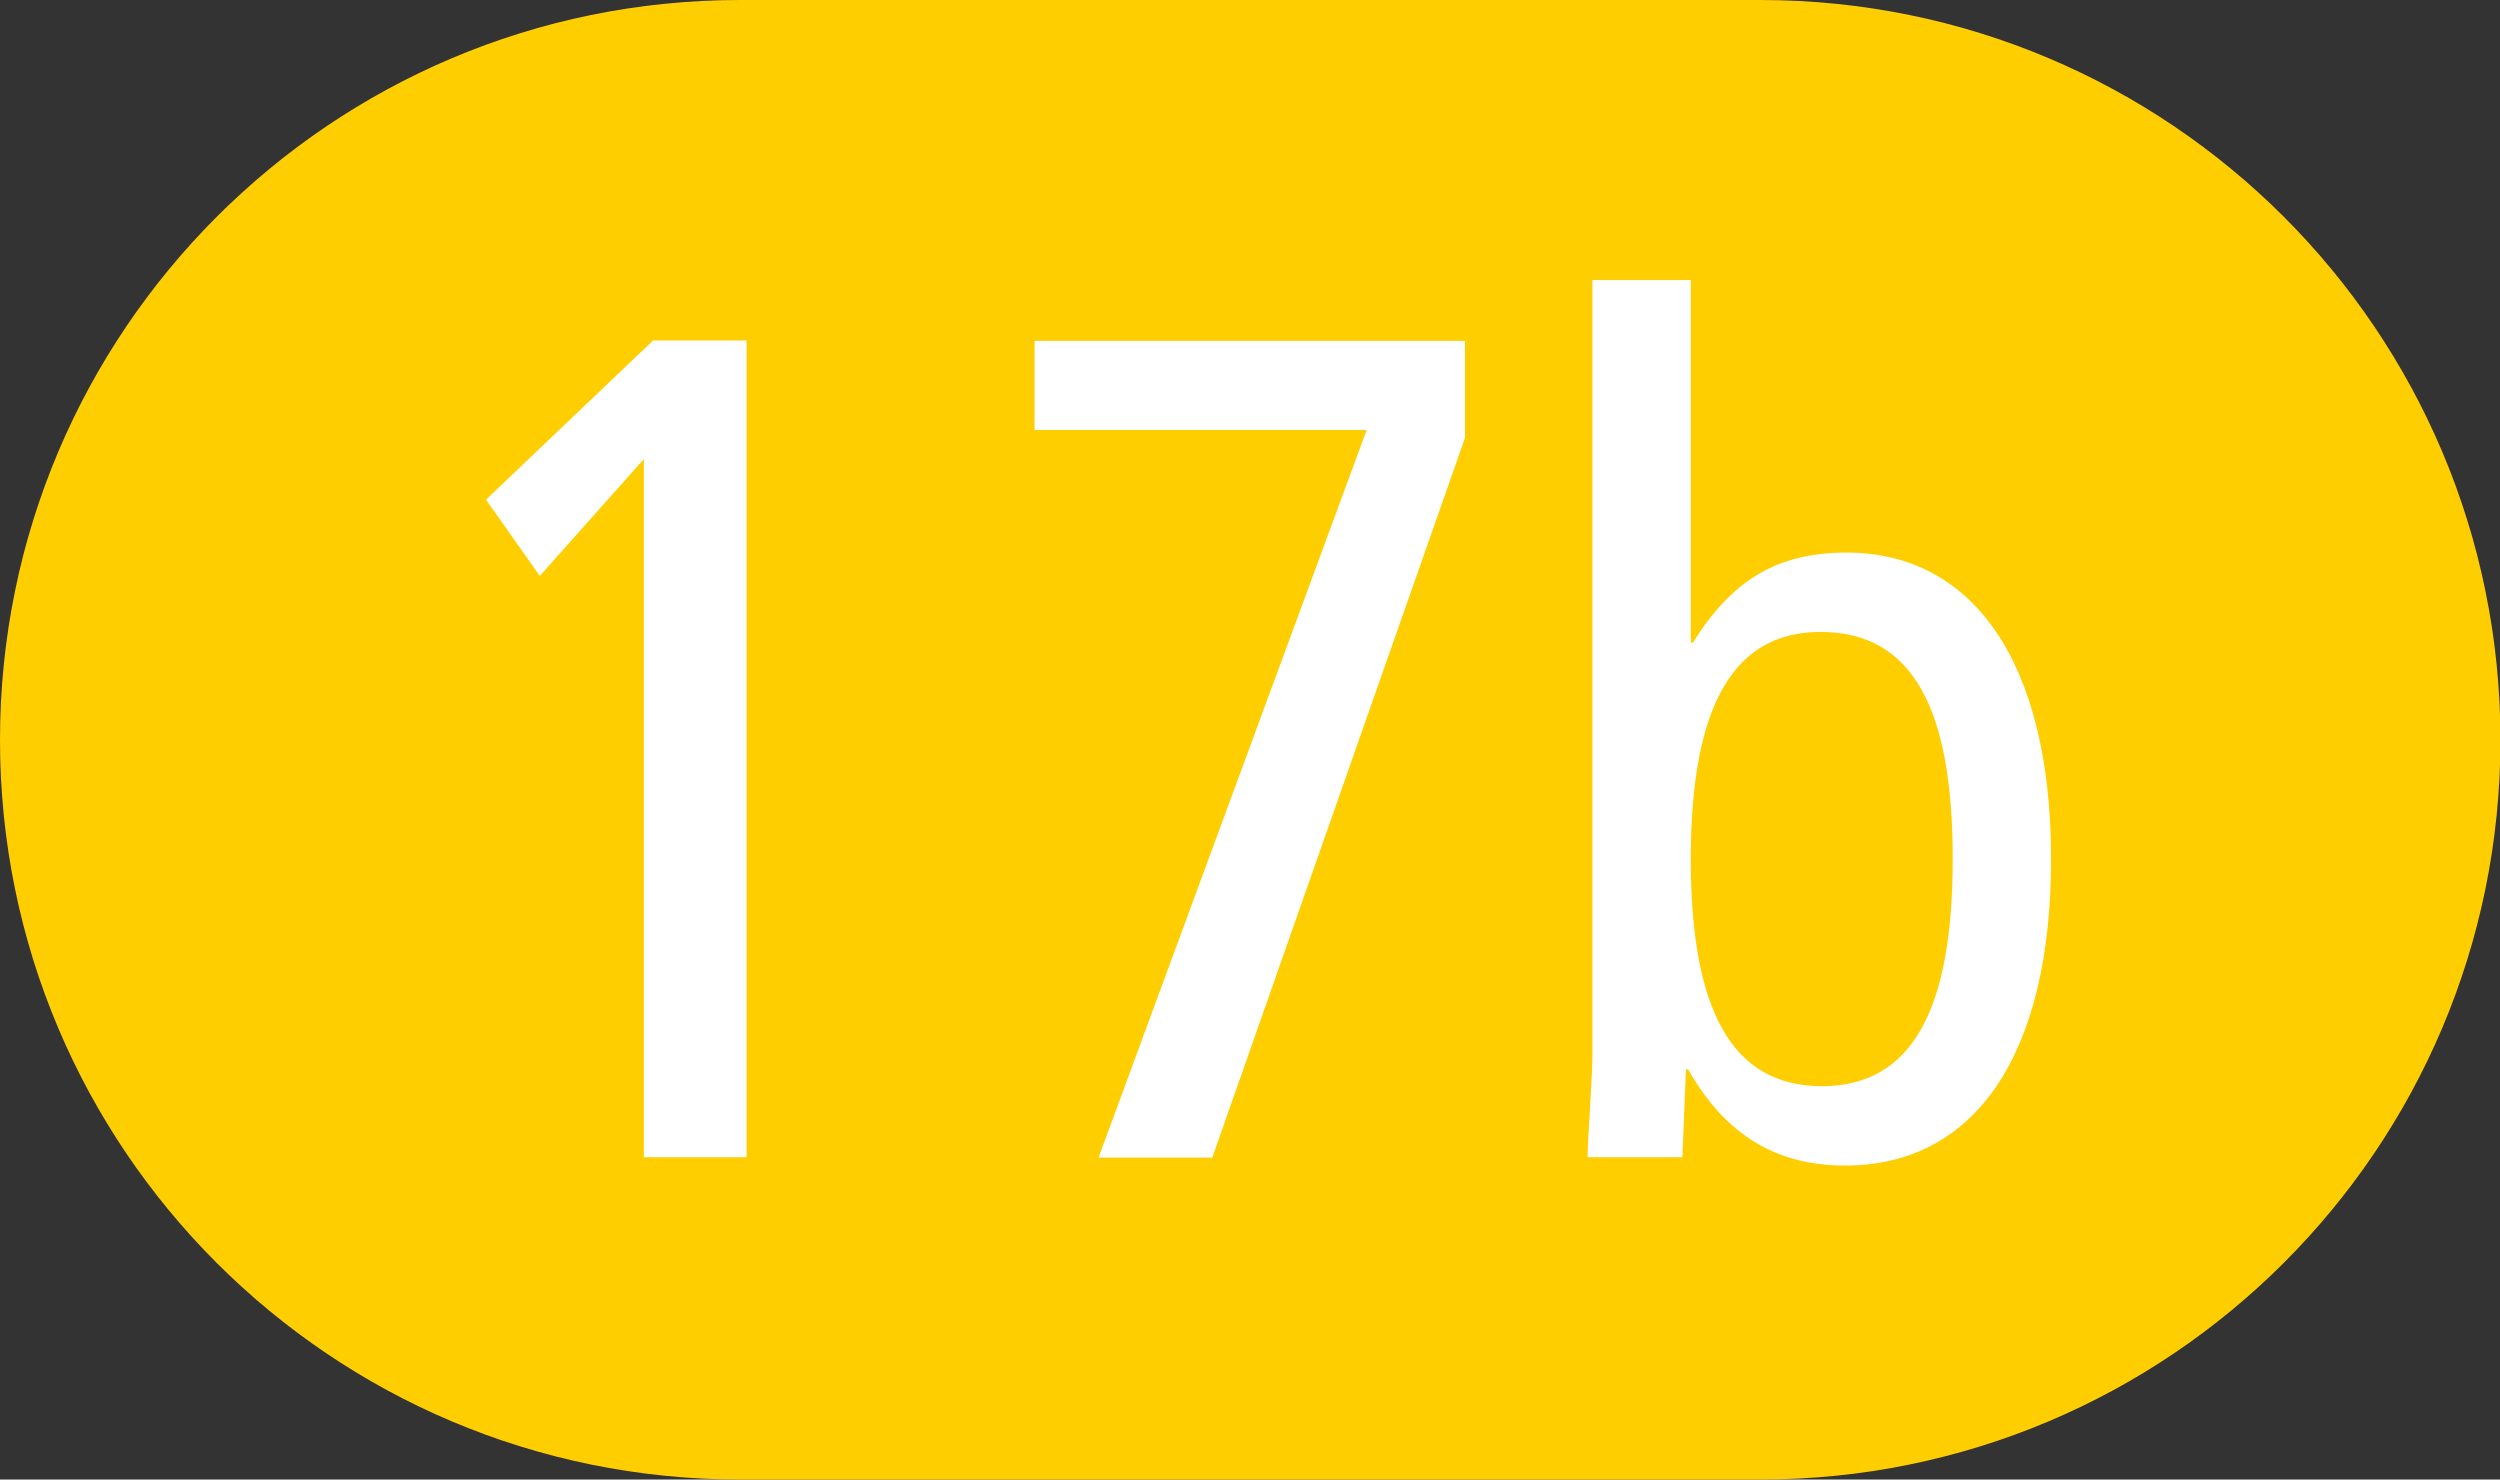
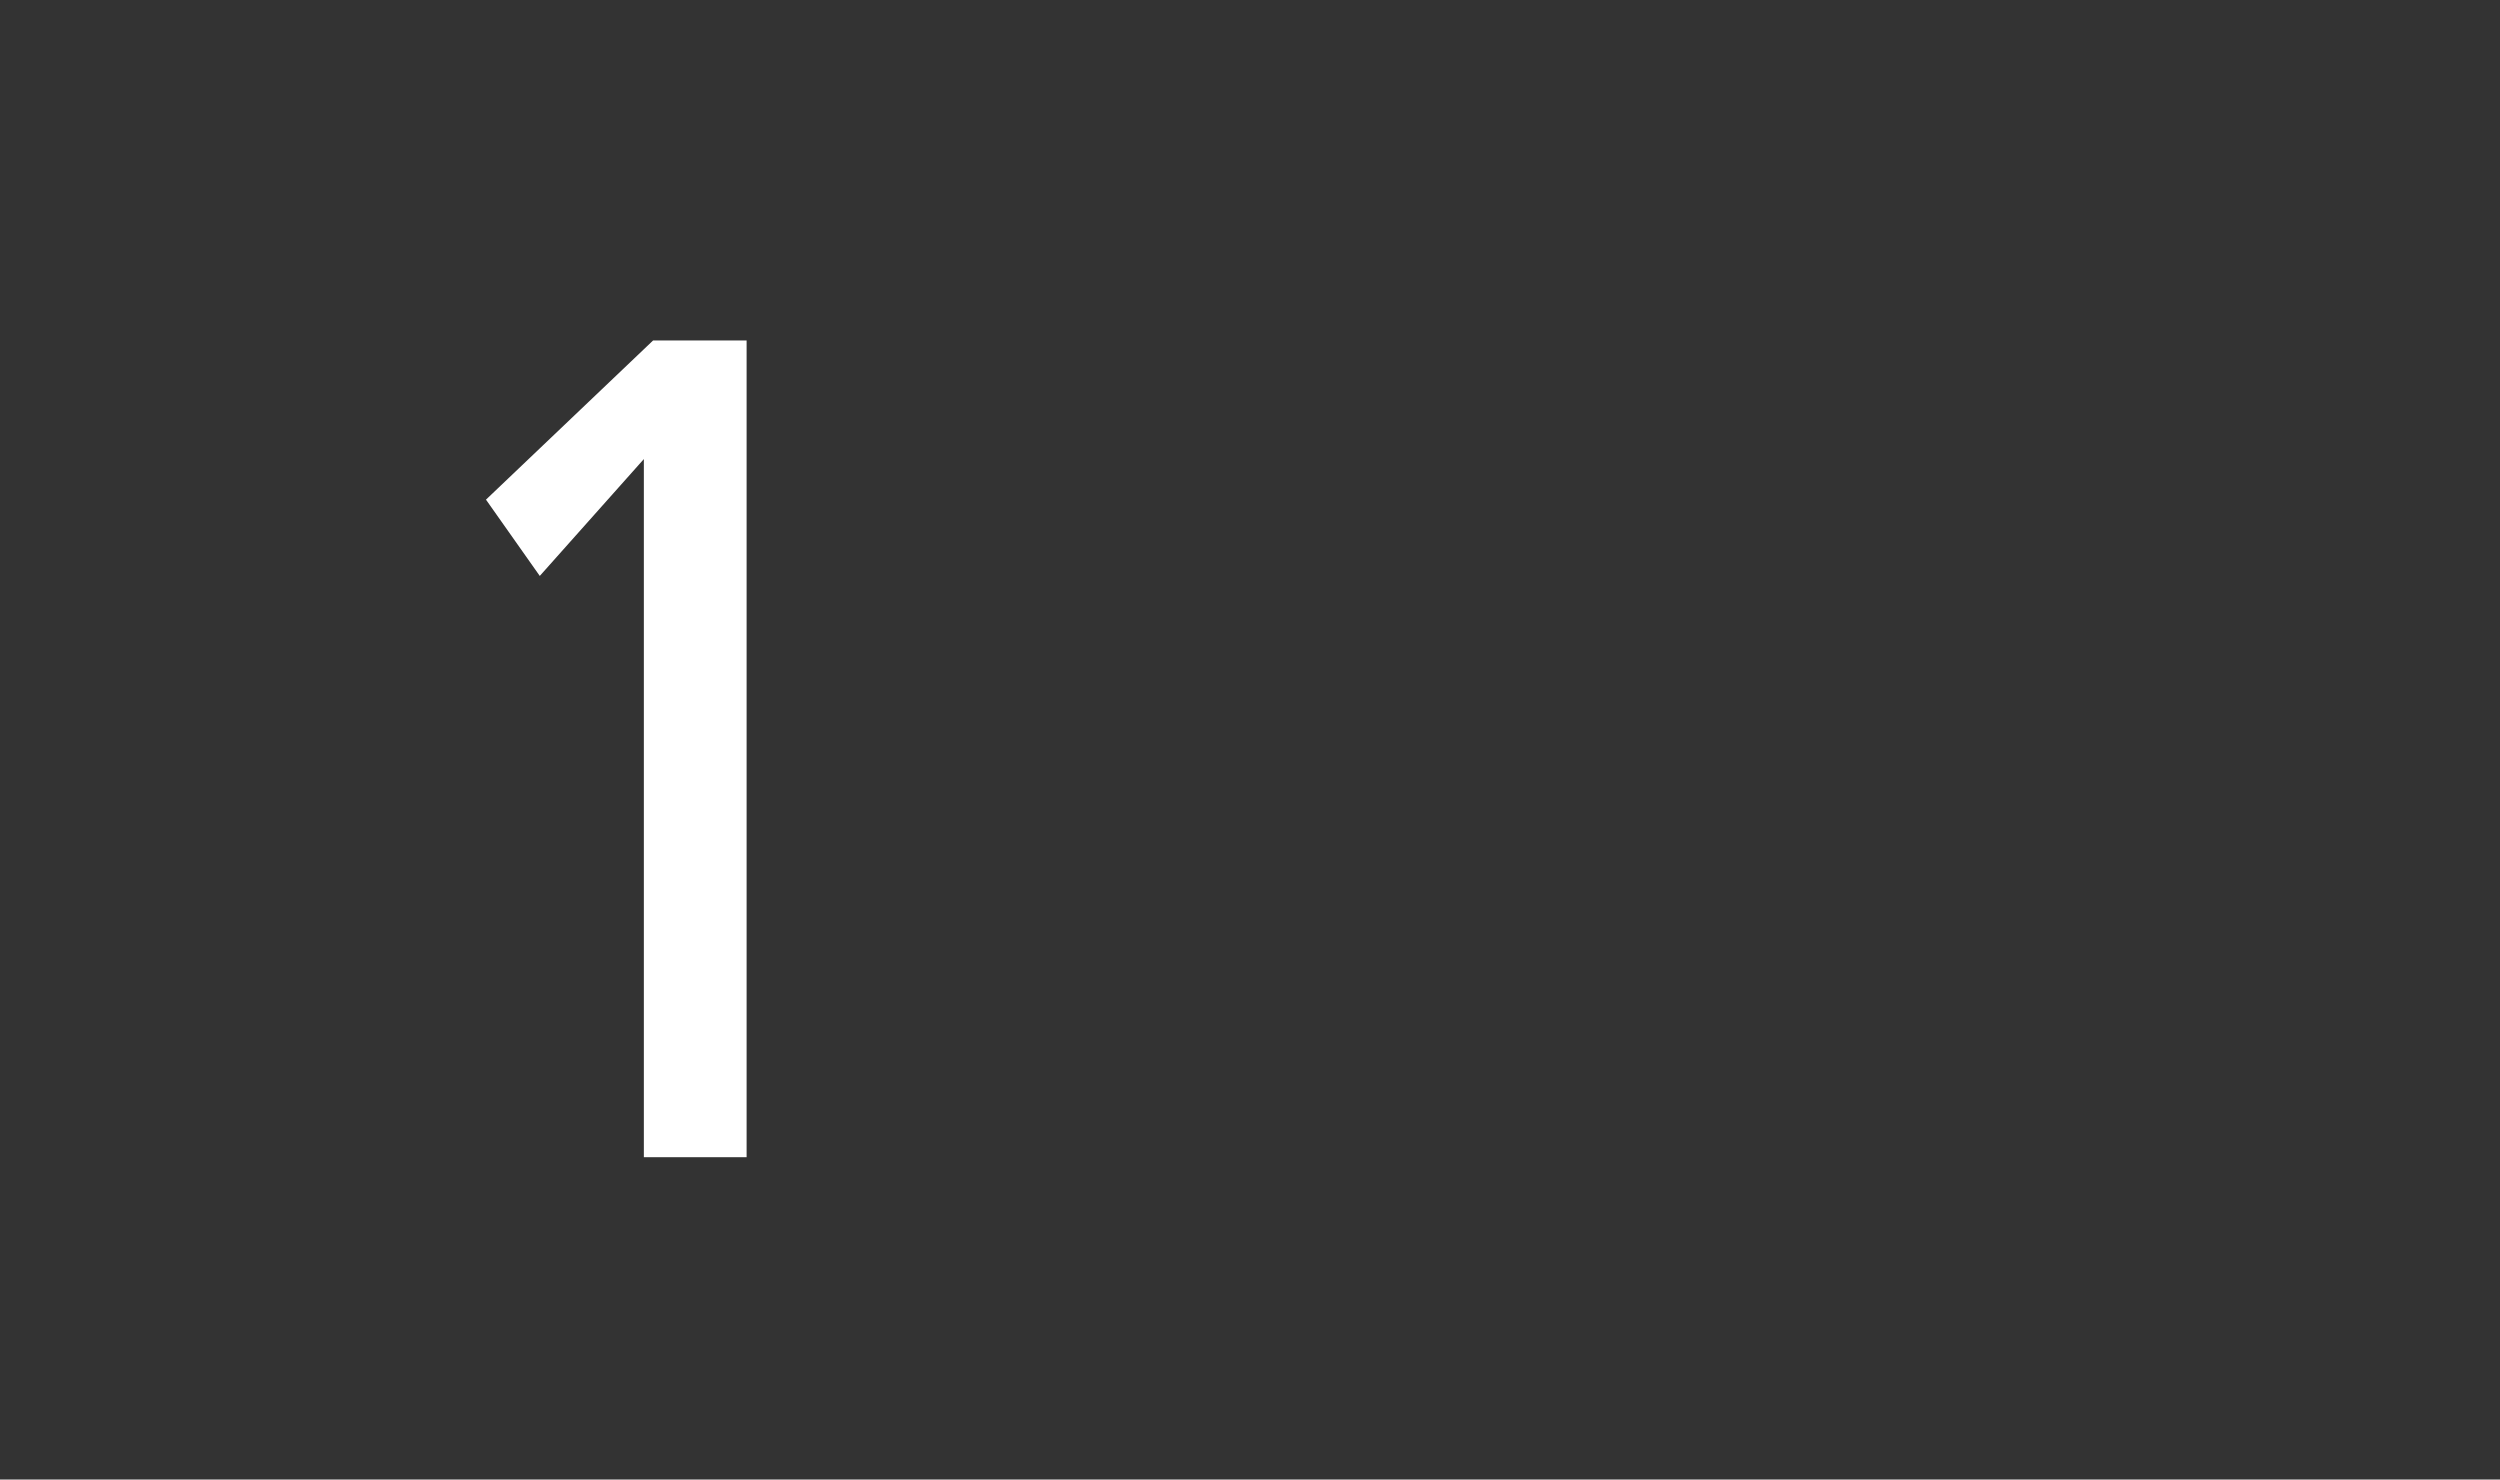
<svg xmlns="http://www.w3.org/2000/svg" version="1.1" id="Calque_1" x="0px" y="0px" viewBox="0 0 566.9 335.5" style="enable-background:new 0 0 566.9 335.5;" xml:space="preserve">
  <rect x="0" y="0" width="566.9" height="335.5" fill="#333333" stroke="none" />
  <style type="text/css">
	.st0{fill:#FFCE00;}
	.st1{fill:#FFFFFF;}
</style>
-   <path class="st0" d="M399.2,335.5H167.8C75.1,335.5,0,260.4,0,167.8S75.1,0,167.8,0h231.4c92.7,0,167.8,75.1,167.8,167.8  S491.8,335.5,399.2,335.5" />
  <g>
    <path class="st1" d="M146,262.5V104.1l-23.6,26.5l-12.2-17.3l37.9-36.1h21.2v185.2H146z" />
-     <path class="st1" d="M249.1,262.5l60.8-165h-75.3V77.3h97.6v22l-57.3,163.2H249.1z" />
-     <path class="st1" d="M360,262.5c0-4.2,1.1-18,1.1-23.3V63.5h22.3v82.2h0.5c8.8-14.1,19.1-20.4,34.8-20.4   c28.9,0,46.4,25.2,46.4,69.5c0,44.3-17.2,69.5-46.7,69.5c-15.9,0-27.3-7.2-35.6-21.8h-0.5l-0.8,19.9H360z M442.8,194.8   c0-34-9-51.5-30-51.5c-19.1,0-29.4,15.7-29.4,51.5c0,34.2,9.3,51.5,29.7,51.5S442.8,229.1,442.8,194.8z" />
  </g>
</svg>